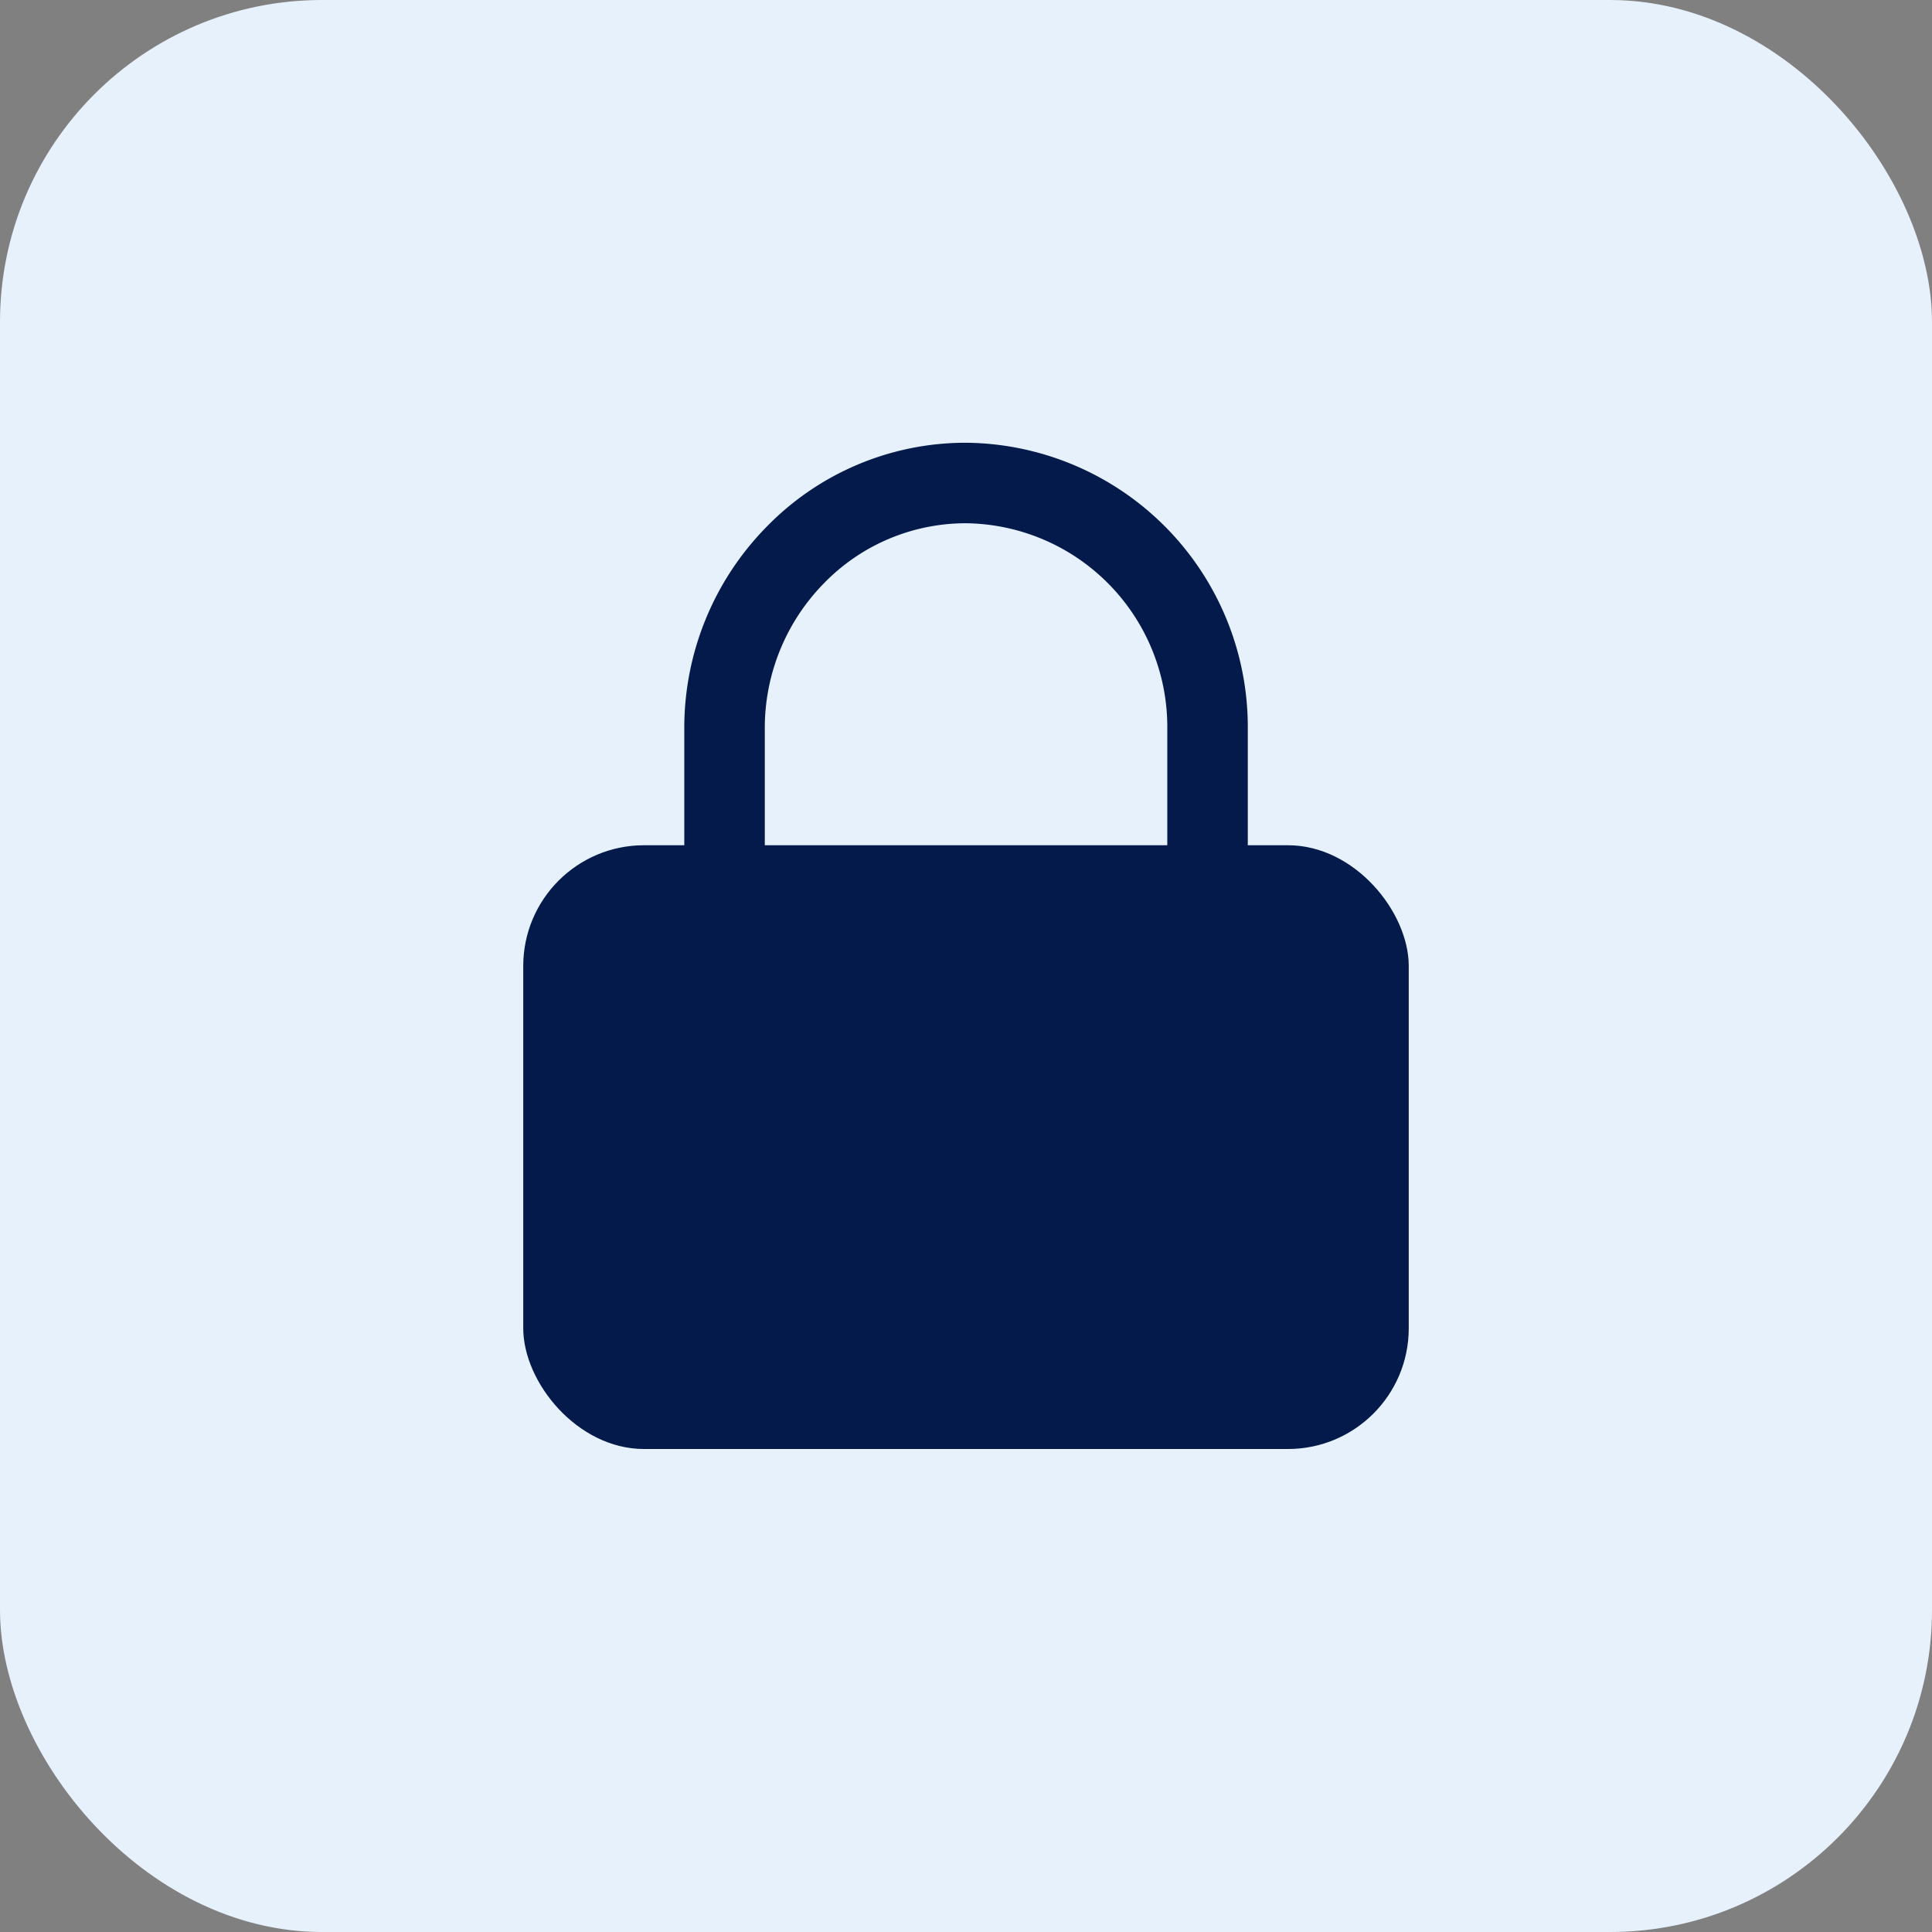
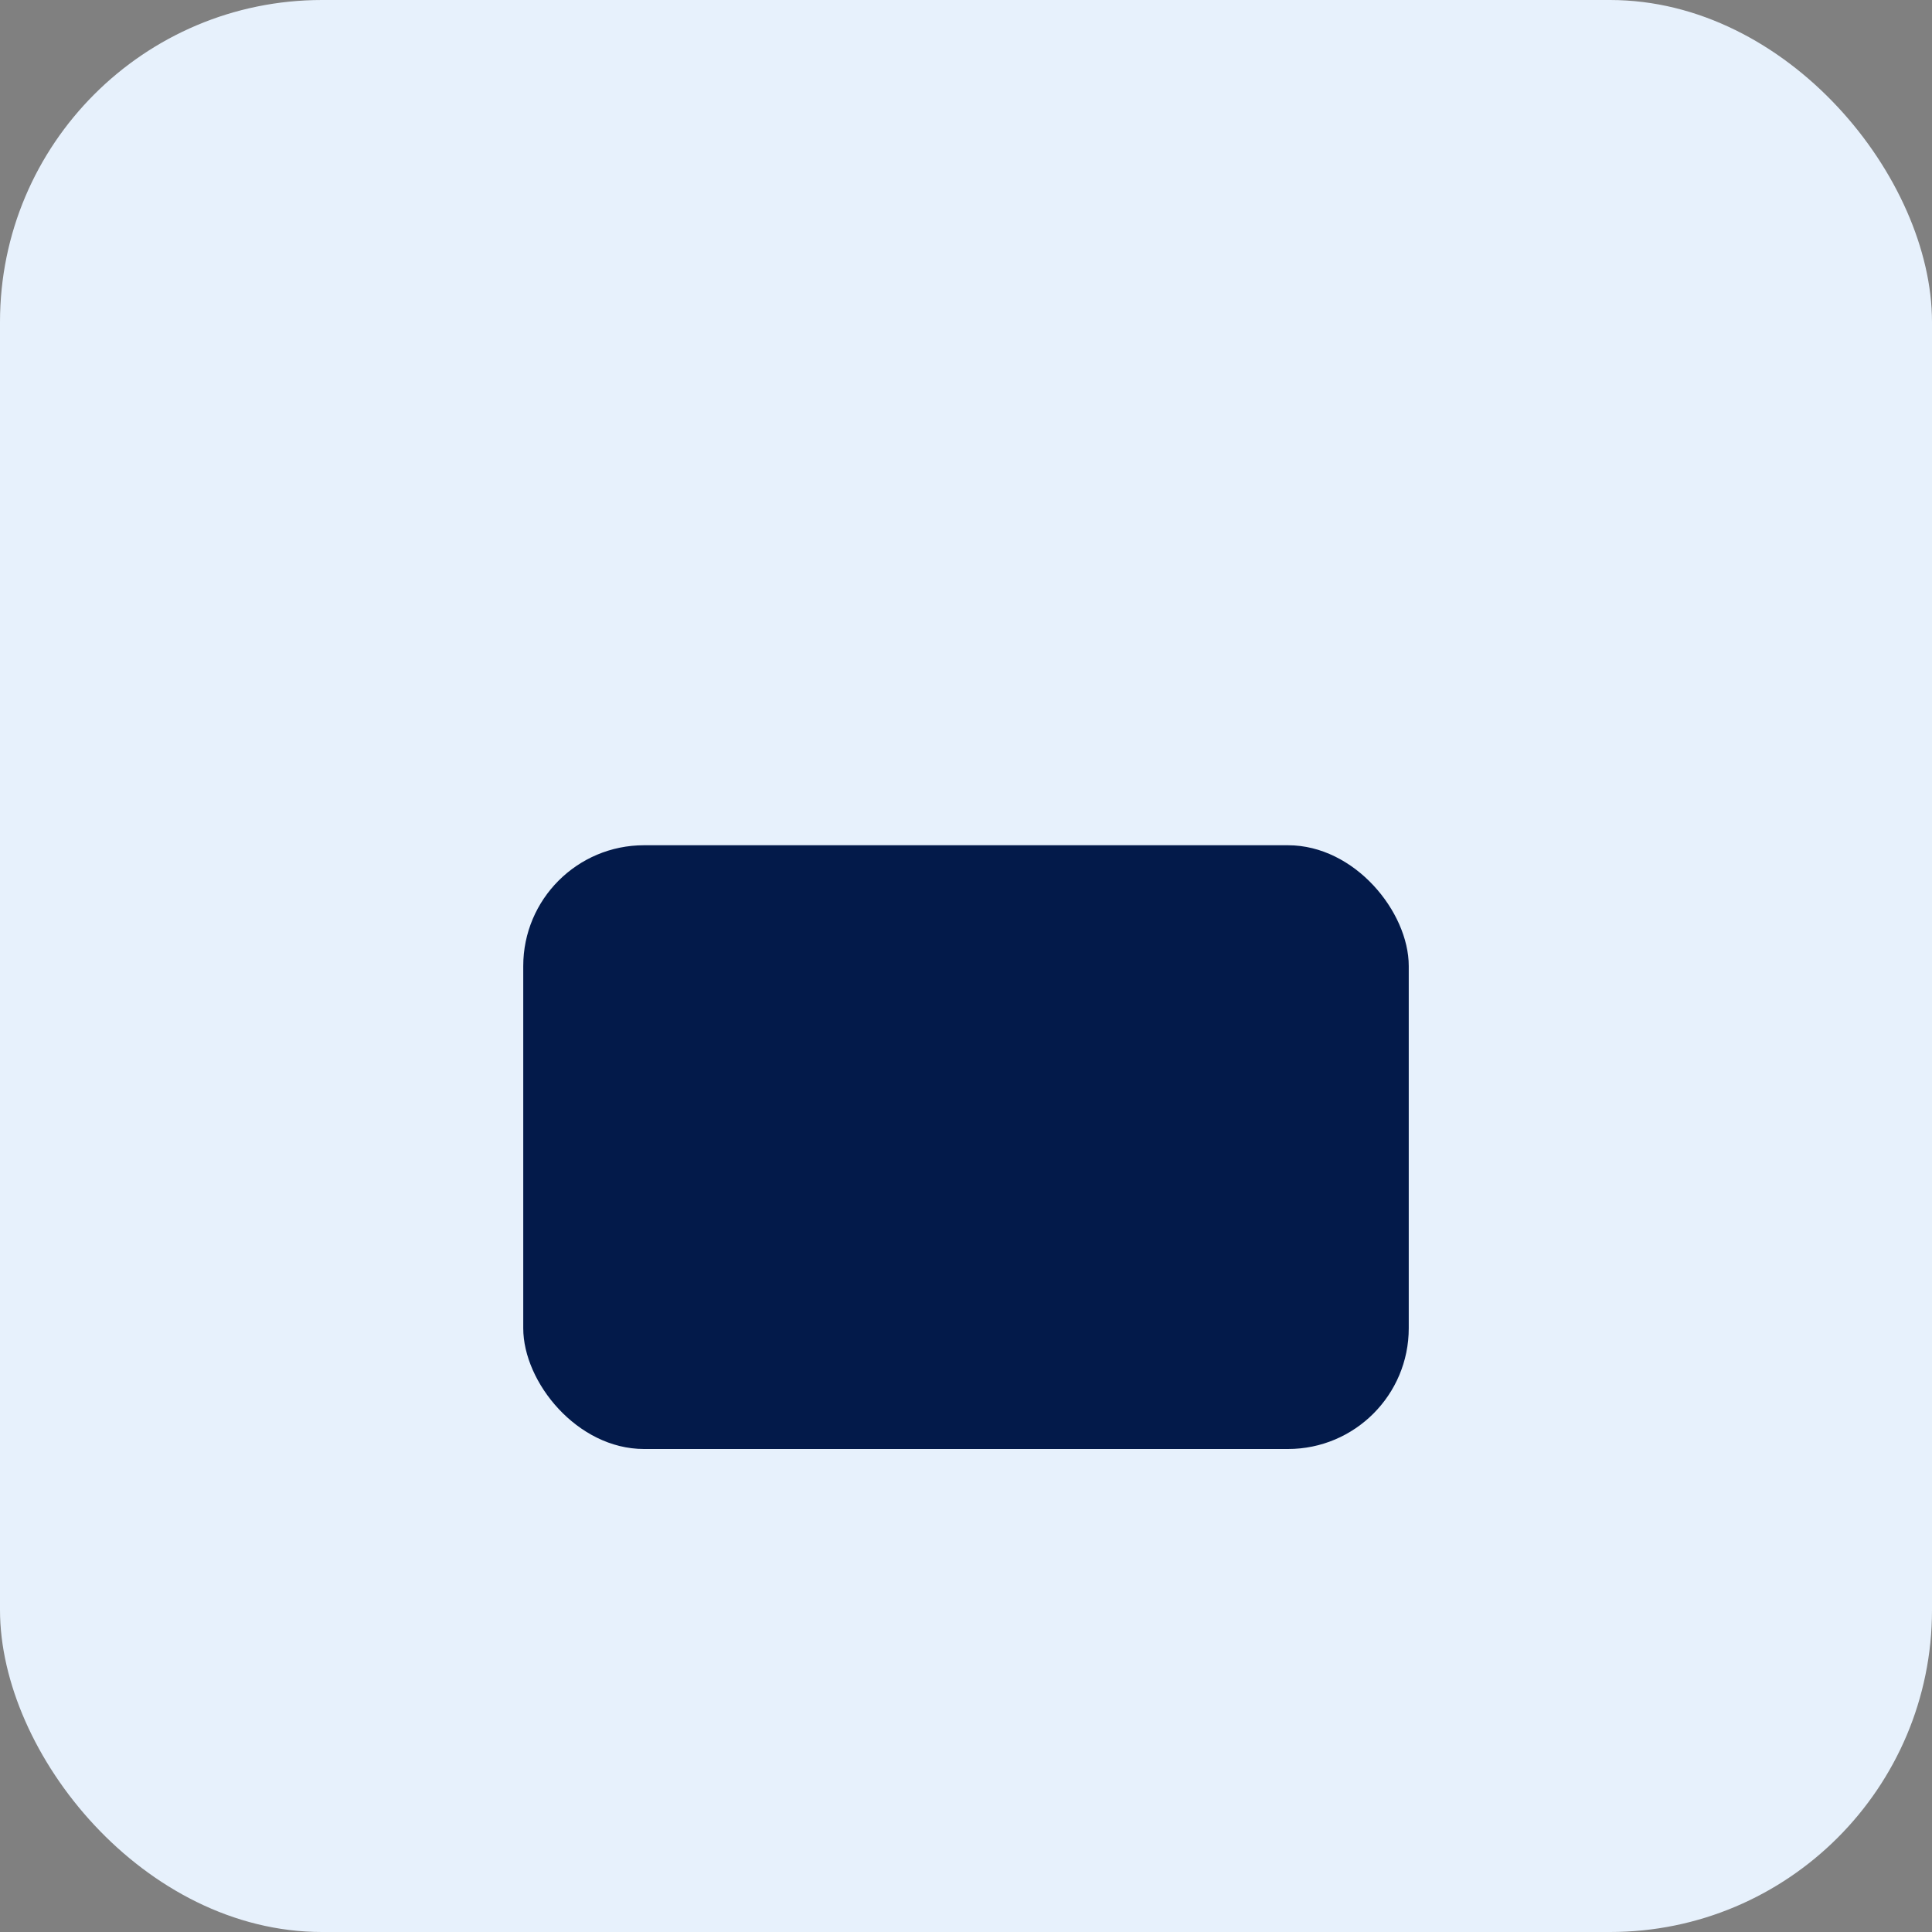
<svg xmlns="http://www.w3.org/2000/svg" width="48" height="48" viewBox="0 0 48 48">
  <rect x="0" y="0" width="48" height="48" fill="#808080" stroke="none" />
  <g transform="translate(0.002 -12)">
    <rect width="48" height="48" rx="8" transform="translate(-0.002 12)" fill="#e7f1fc" />
    <g transform="translate(8.698 20)">
-       <path d="M19,14a1,1,0,0,1-1-1V8.111A5.062,5.062,0,0,0,13,3,4.914,4.914,0,0,0,9.471,4.49,5.134,5.134,0,0,0,8,8.111V13a1,1,0,0,1-2,0V8.111A7.123,7.123,0,0,1,8.044,3.089,6.9,6.9,0,0,1,13,1a7.064,7.064,0,0,1,7,7.111V13A1,1,0,0,1,19,14Z" transform="translate(2.301 2)" fill="#031a4a" />
      <rect width="22" height="15" rx="3" transform="translate(4.3 13)" fill="#031a4a" />
    </g>
  </g>
</svg>